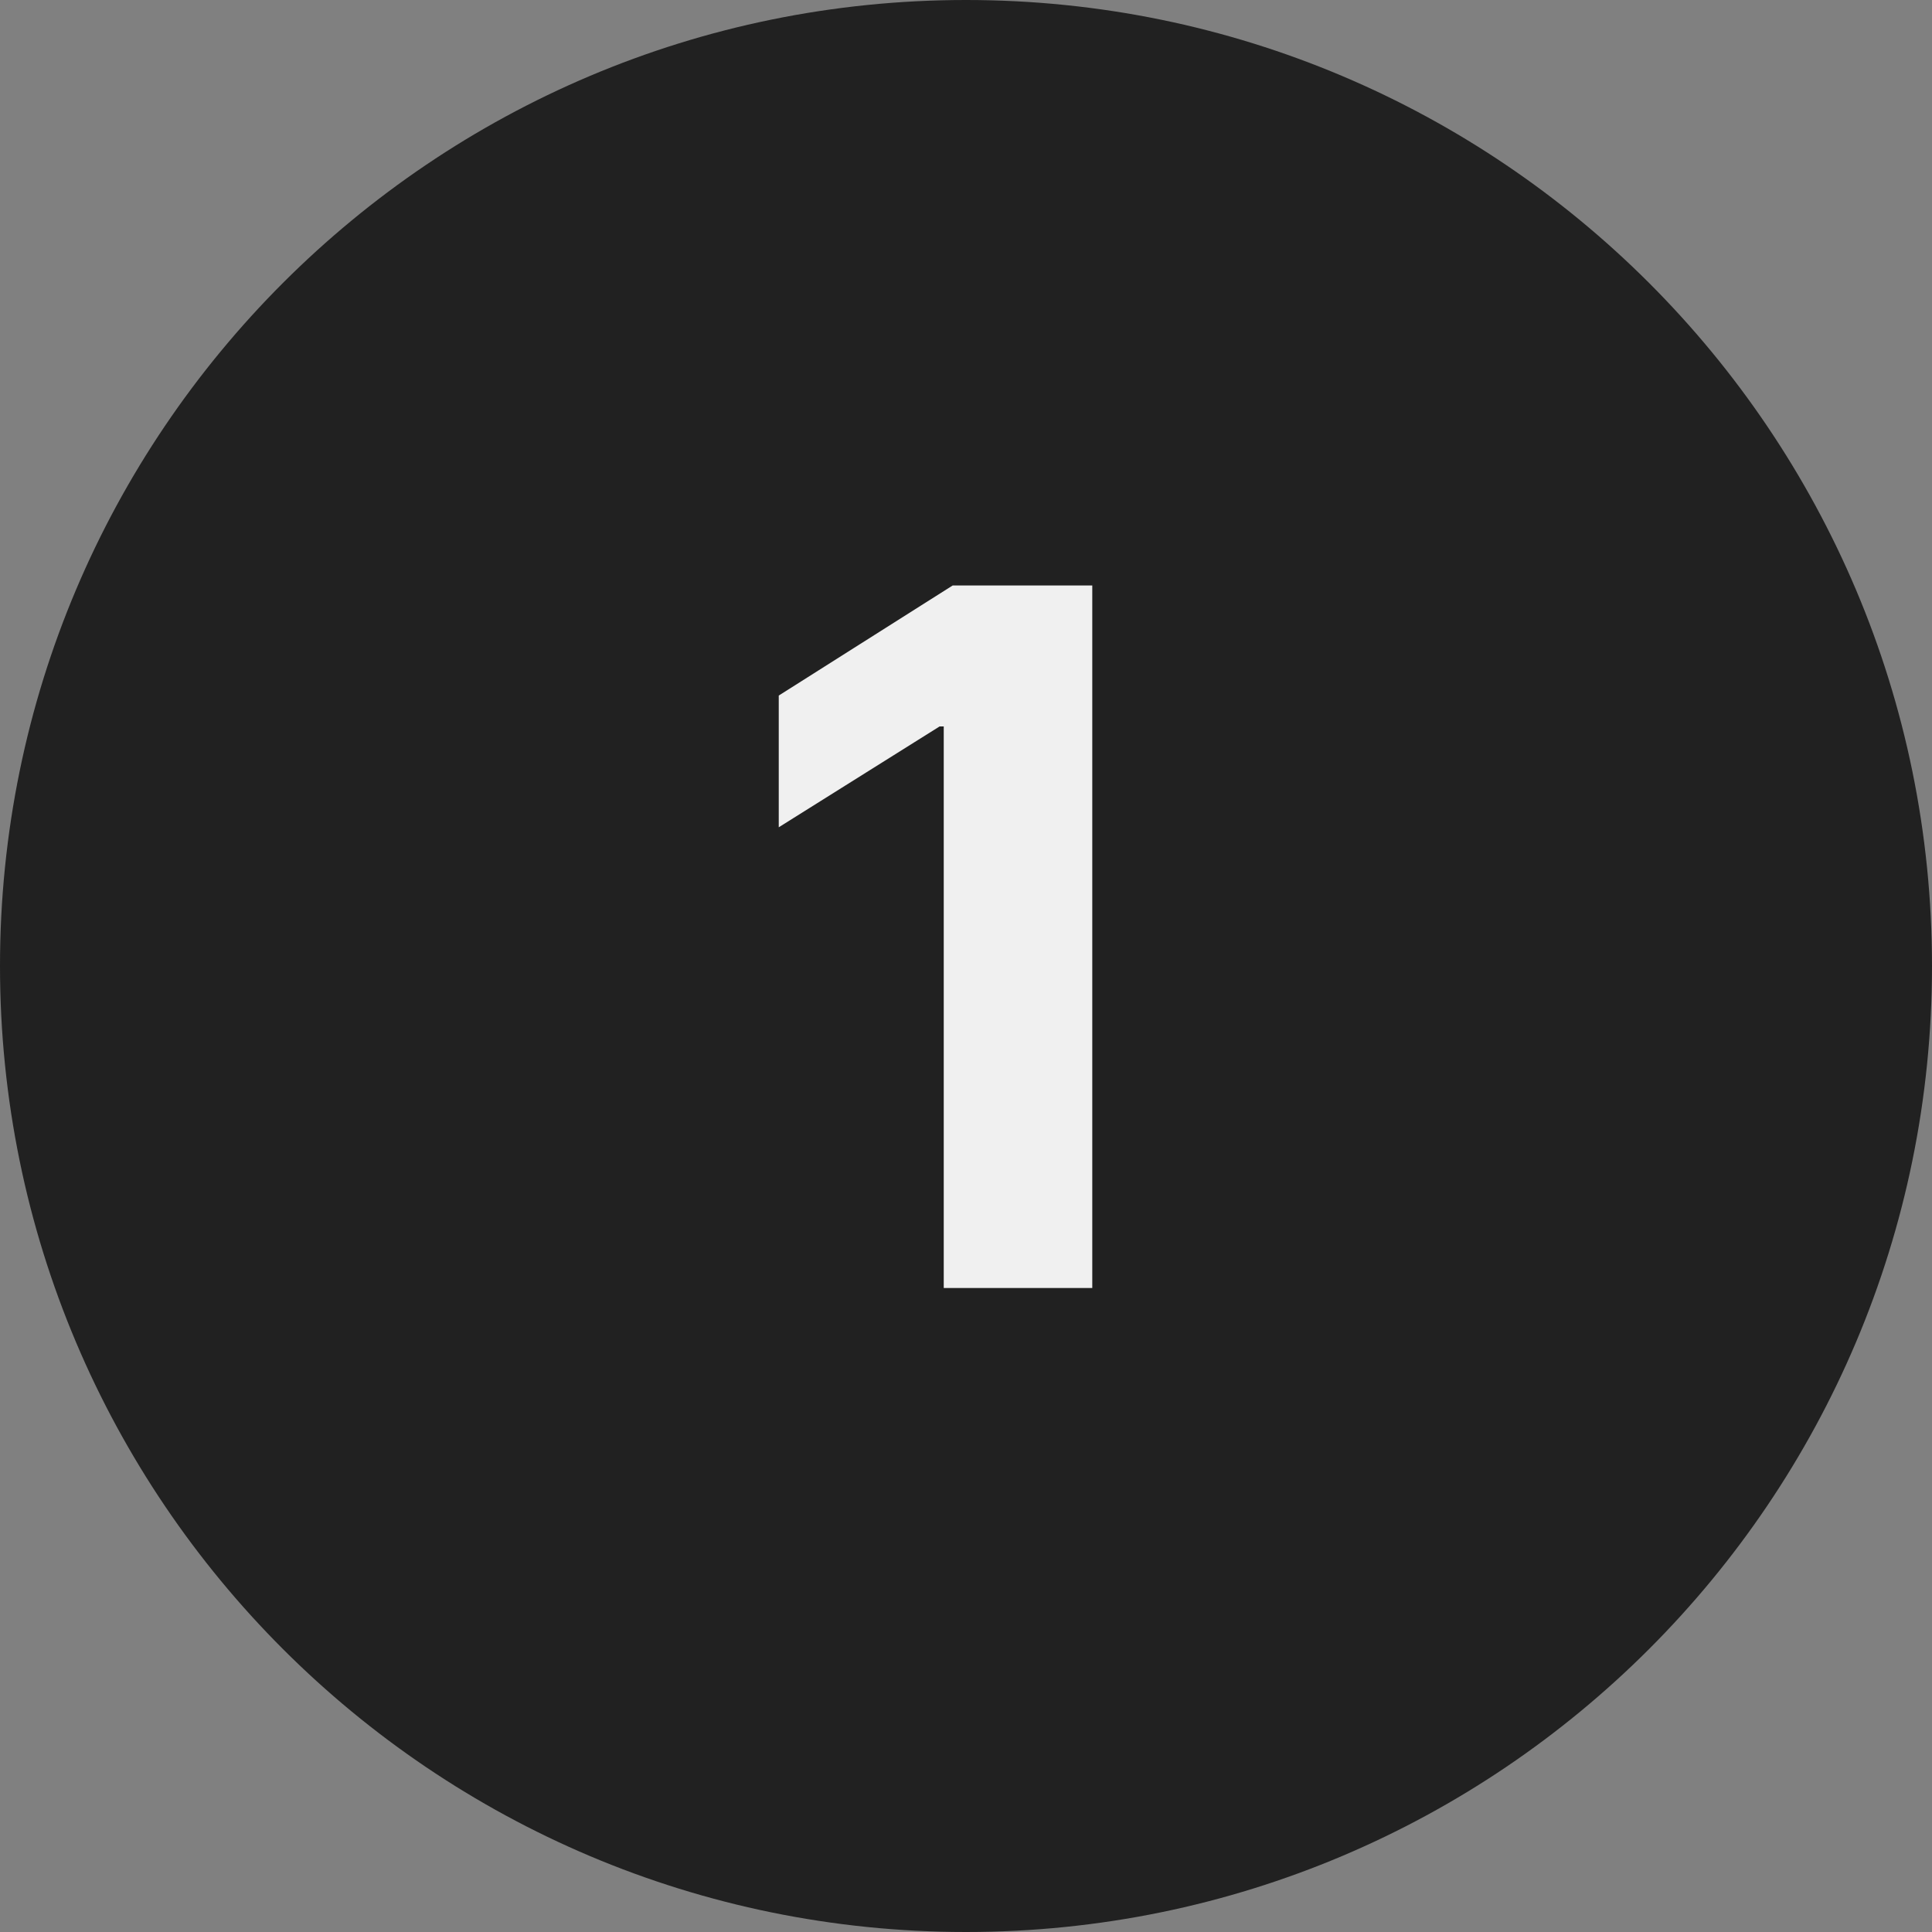
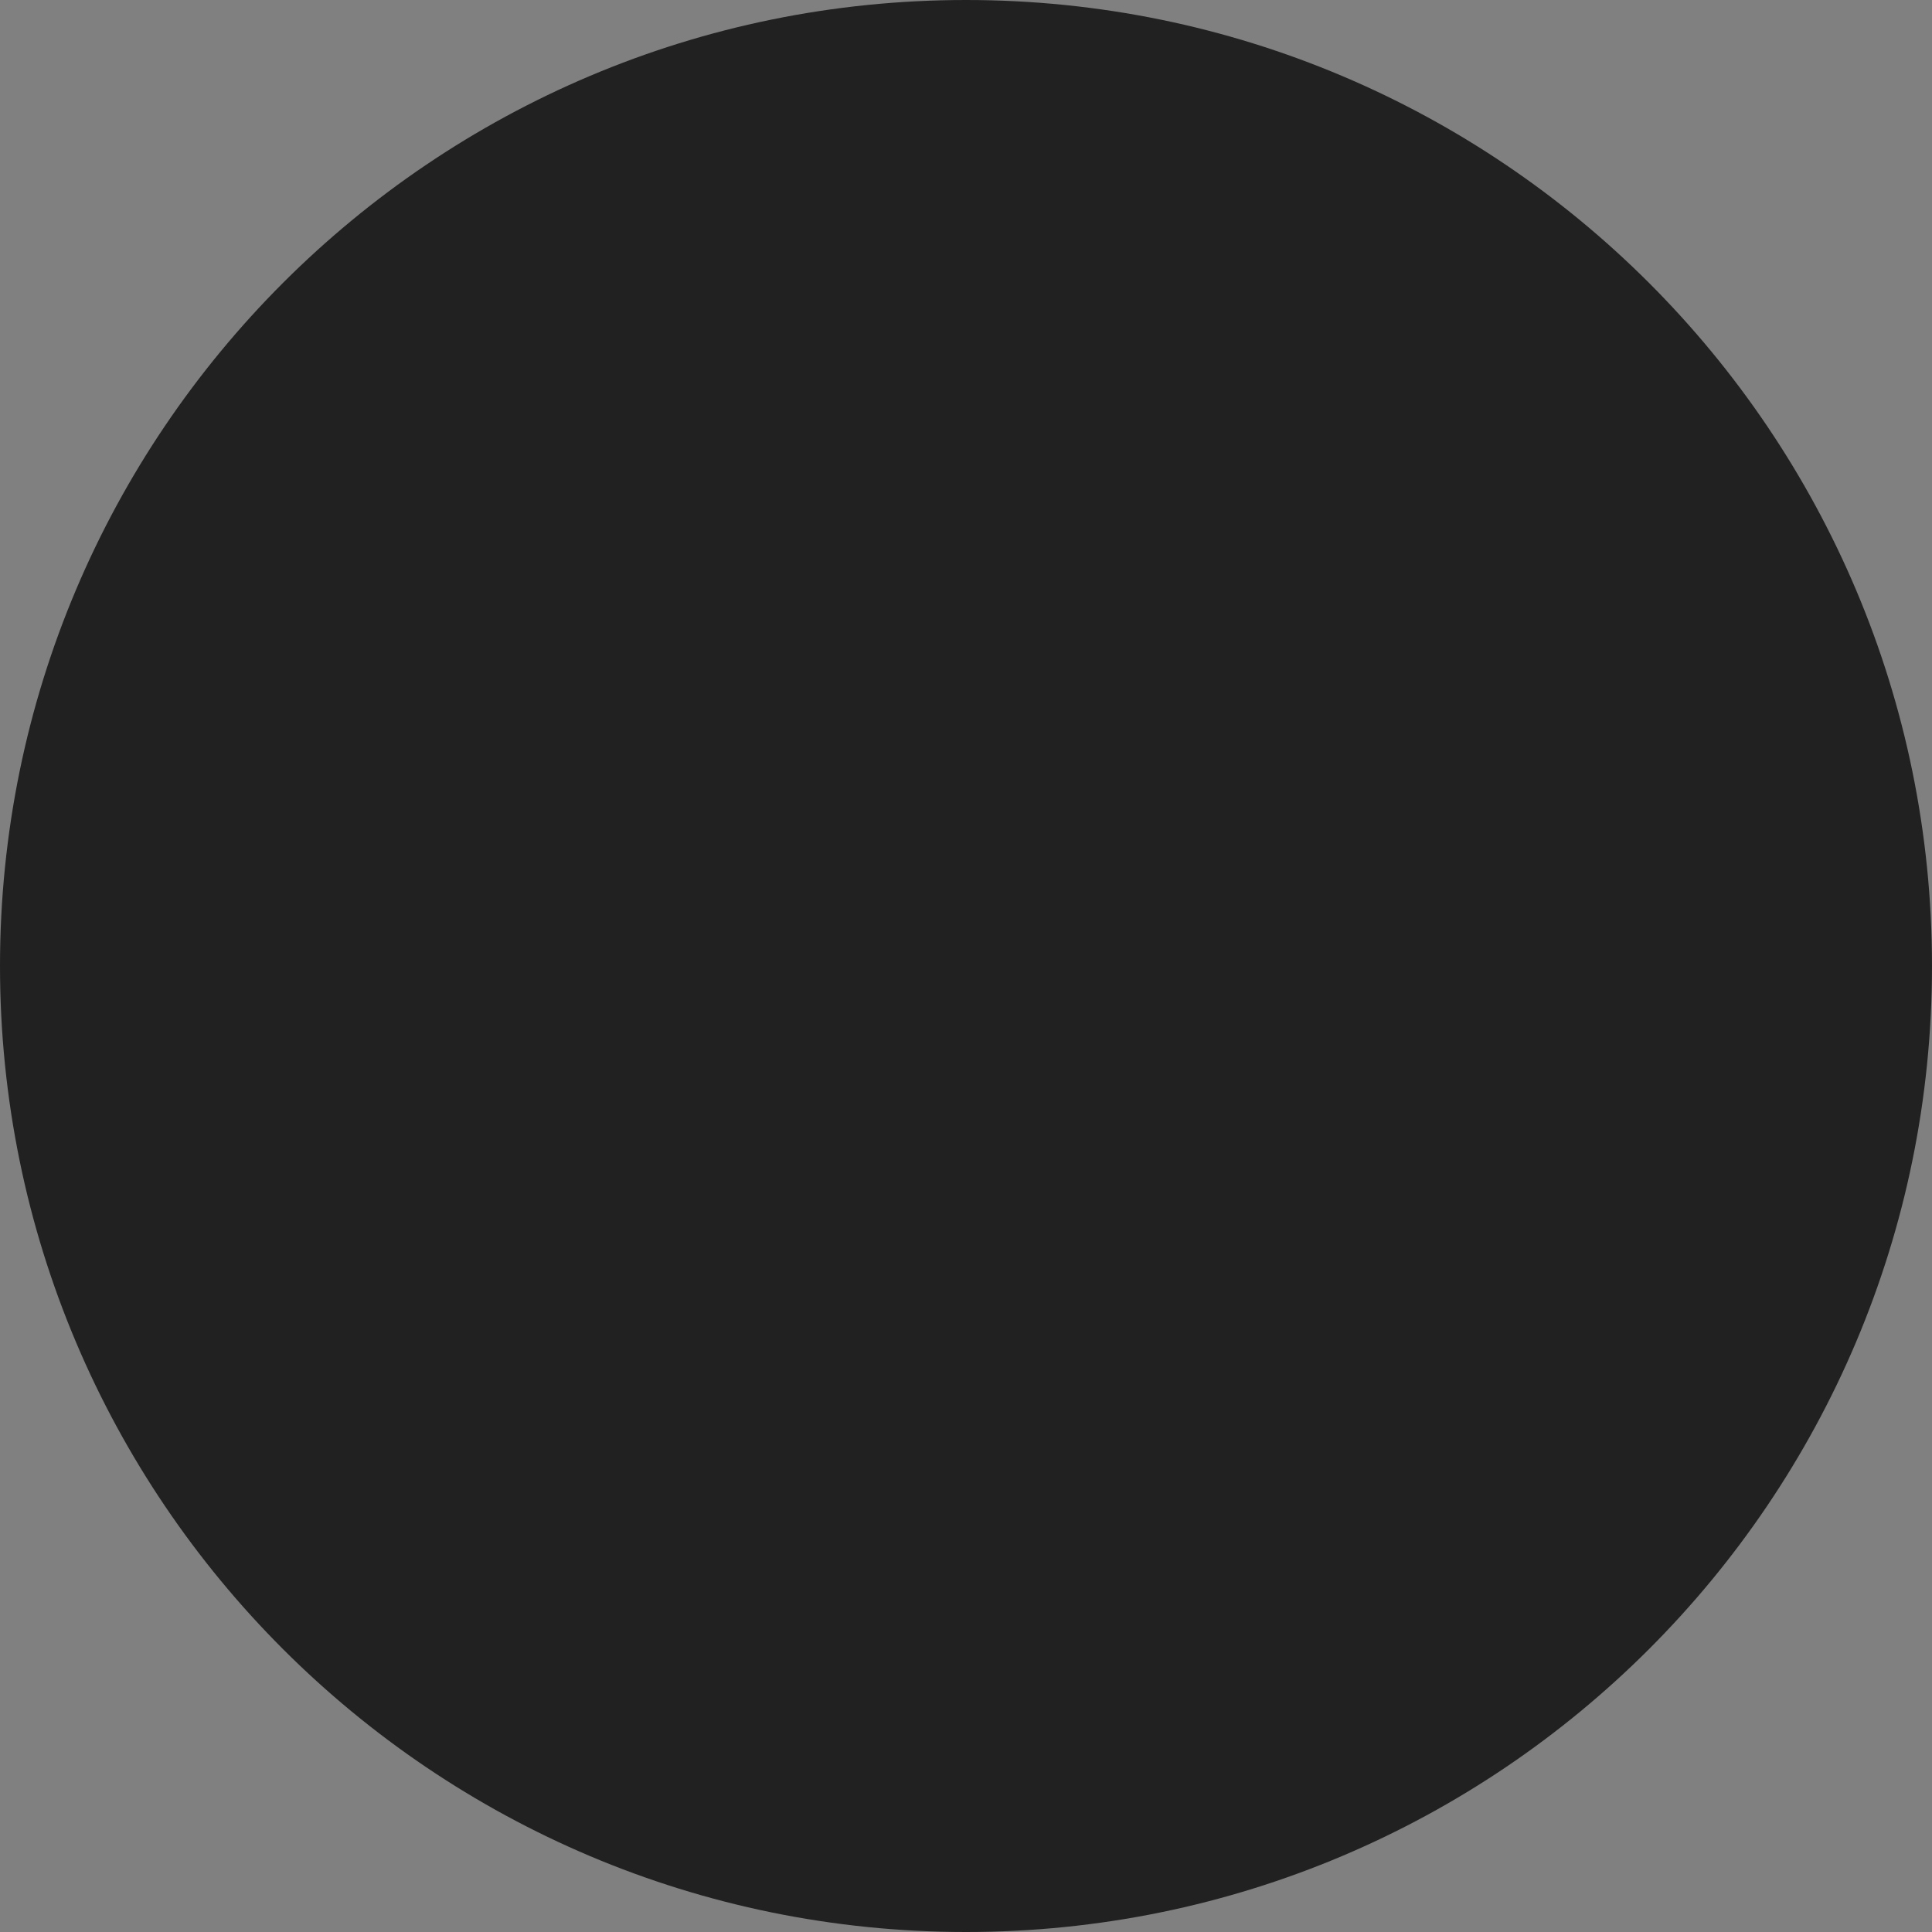
<svg xmlns="http://www.w3.org/2000/svg" width="50" height="50" viewBox="0 0 50 50" fill="none">
  <rect x="0" y="0" width="50" height="50" fill="#808080" stroke="none" />
  <path d="M50 25C50 38.807 38.807 50 25 50C11.193 50 0 38.807 0 25C0 11.193 11.193 0 25 0C38.807 0 50 11.193 50 25Z" fill="#212121" />
-   <path d="M28.268 15.152V33.333H24.424V18.8H24.317L20.154 21.41V18.001L24.655 15.152H28.268Z" fill="#F0F0F0" />
</svg>